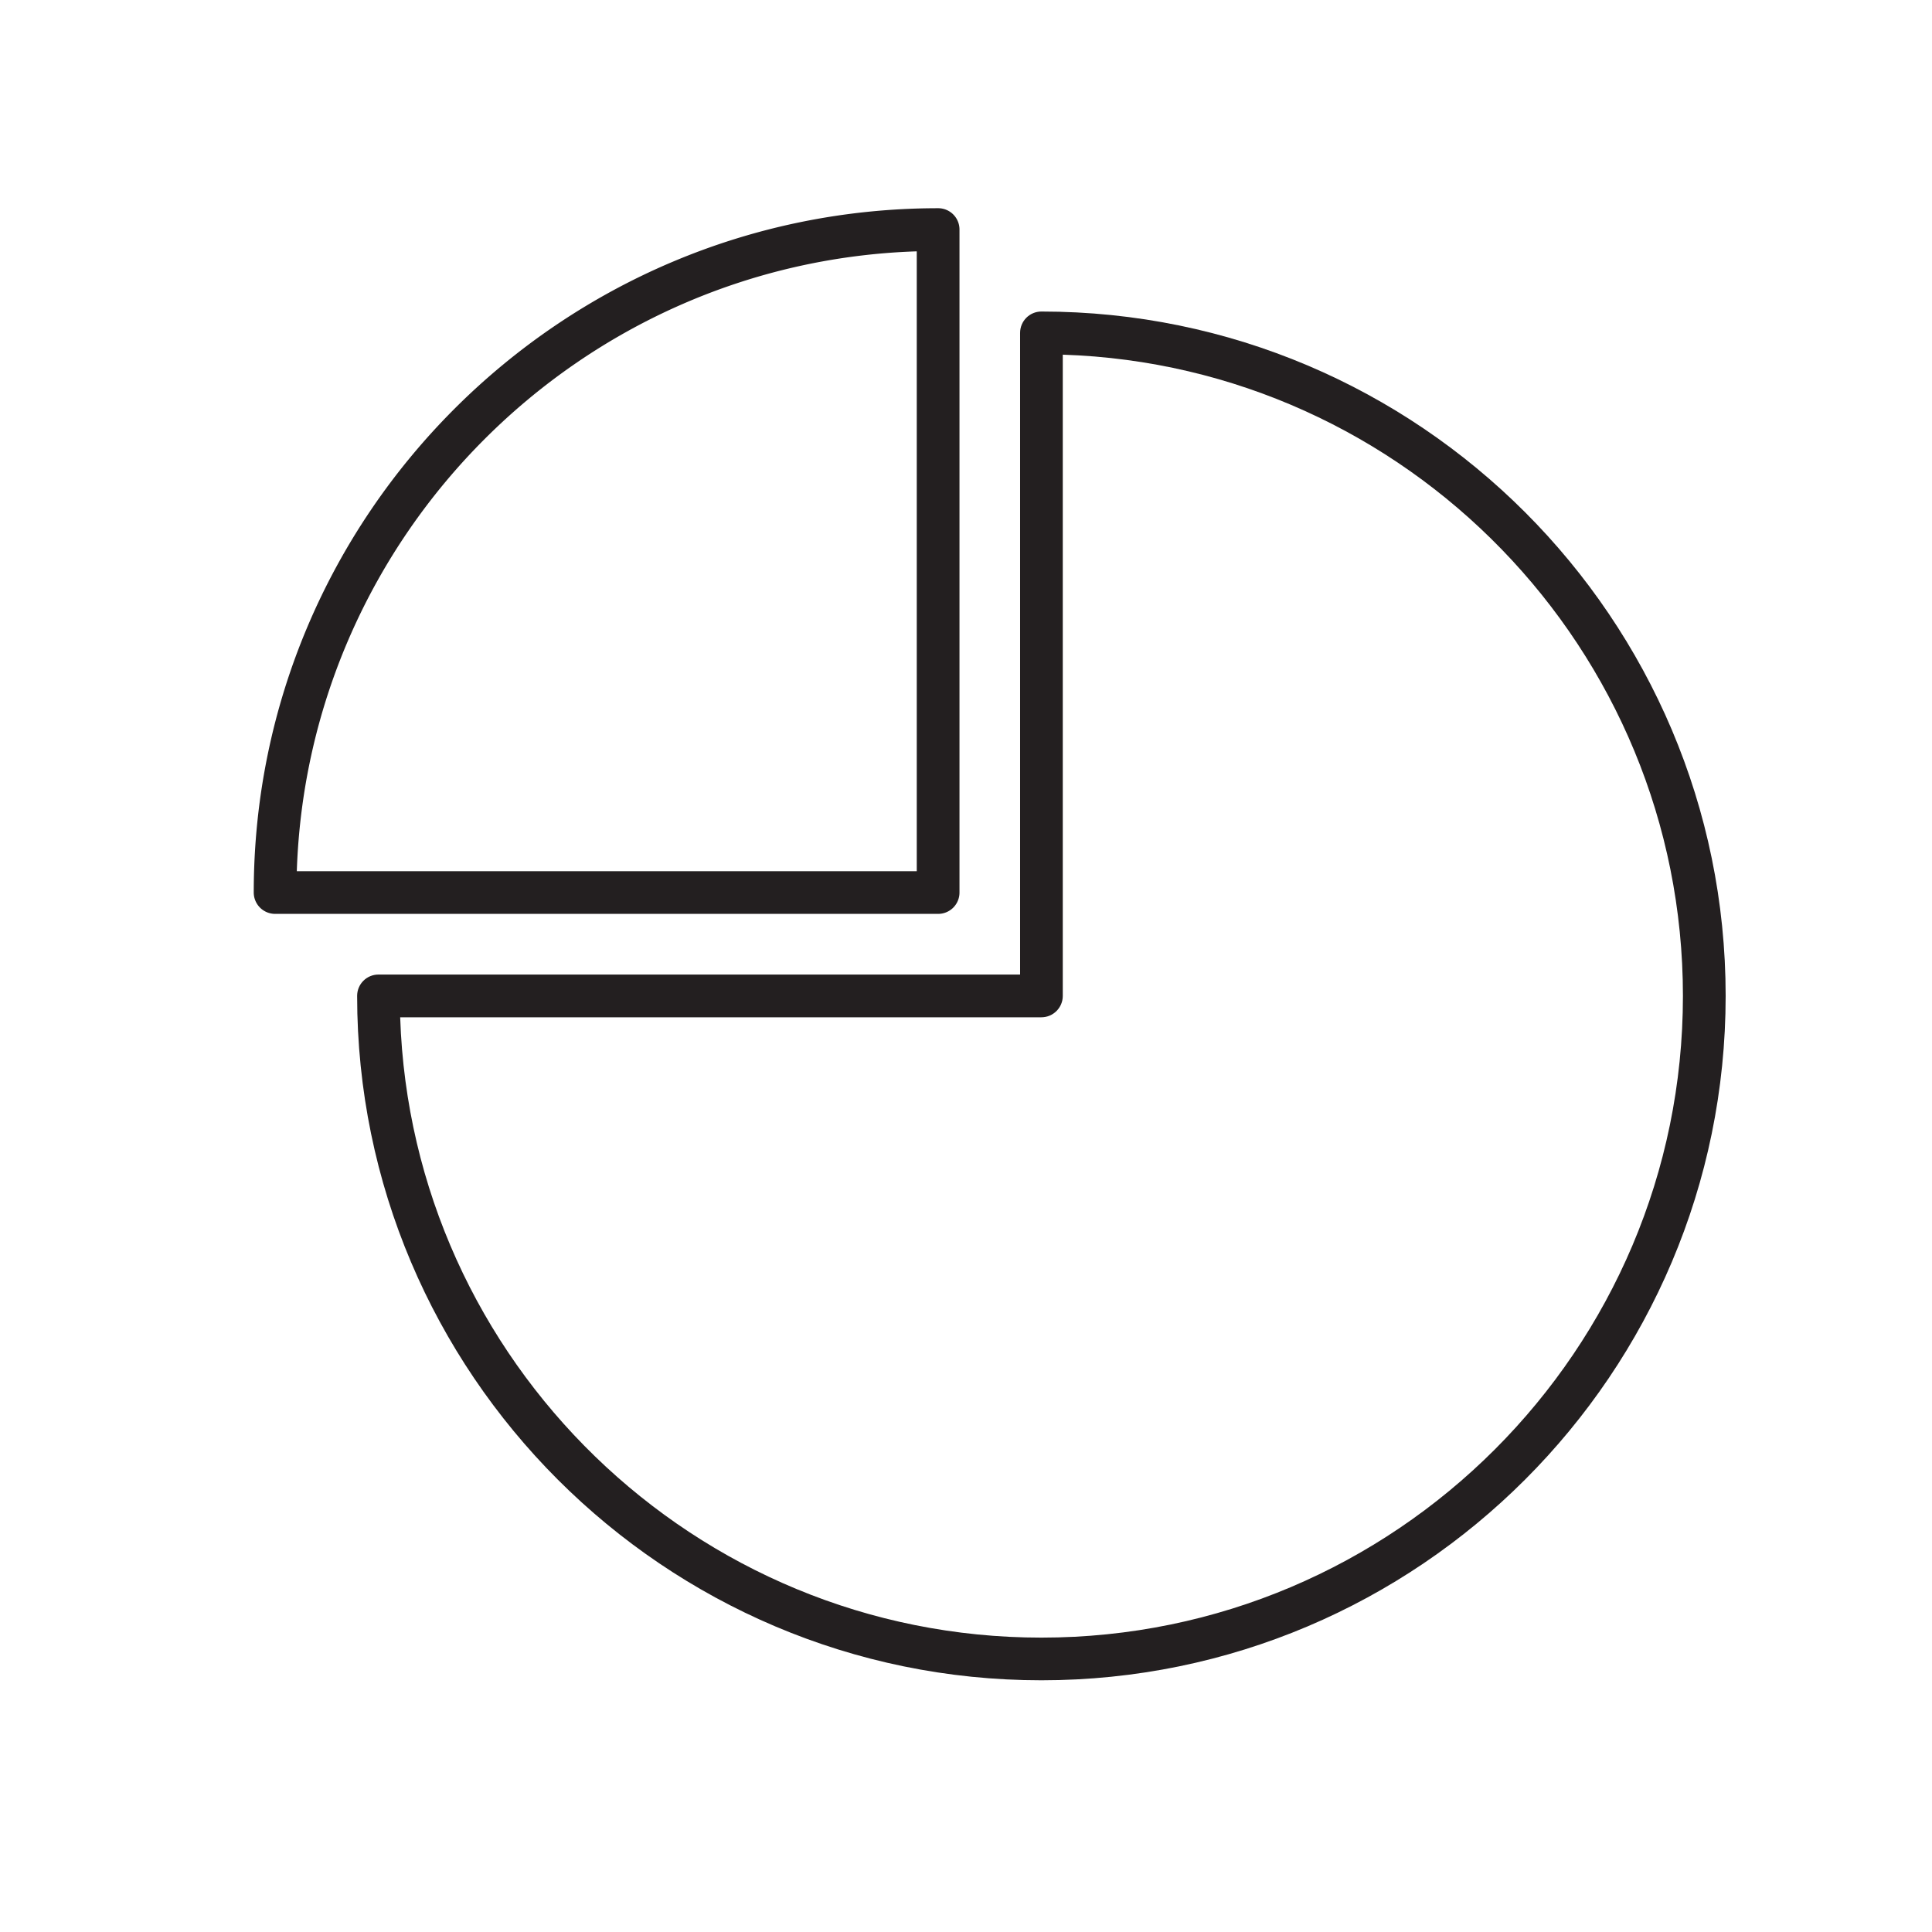
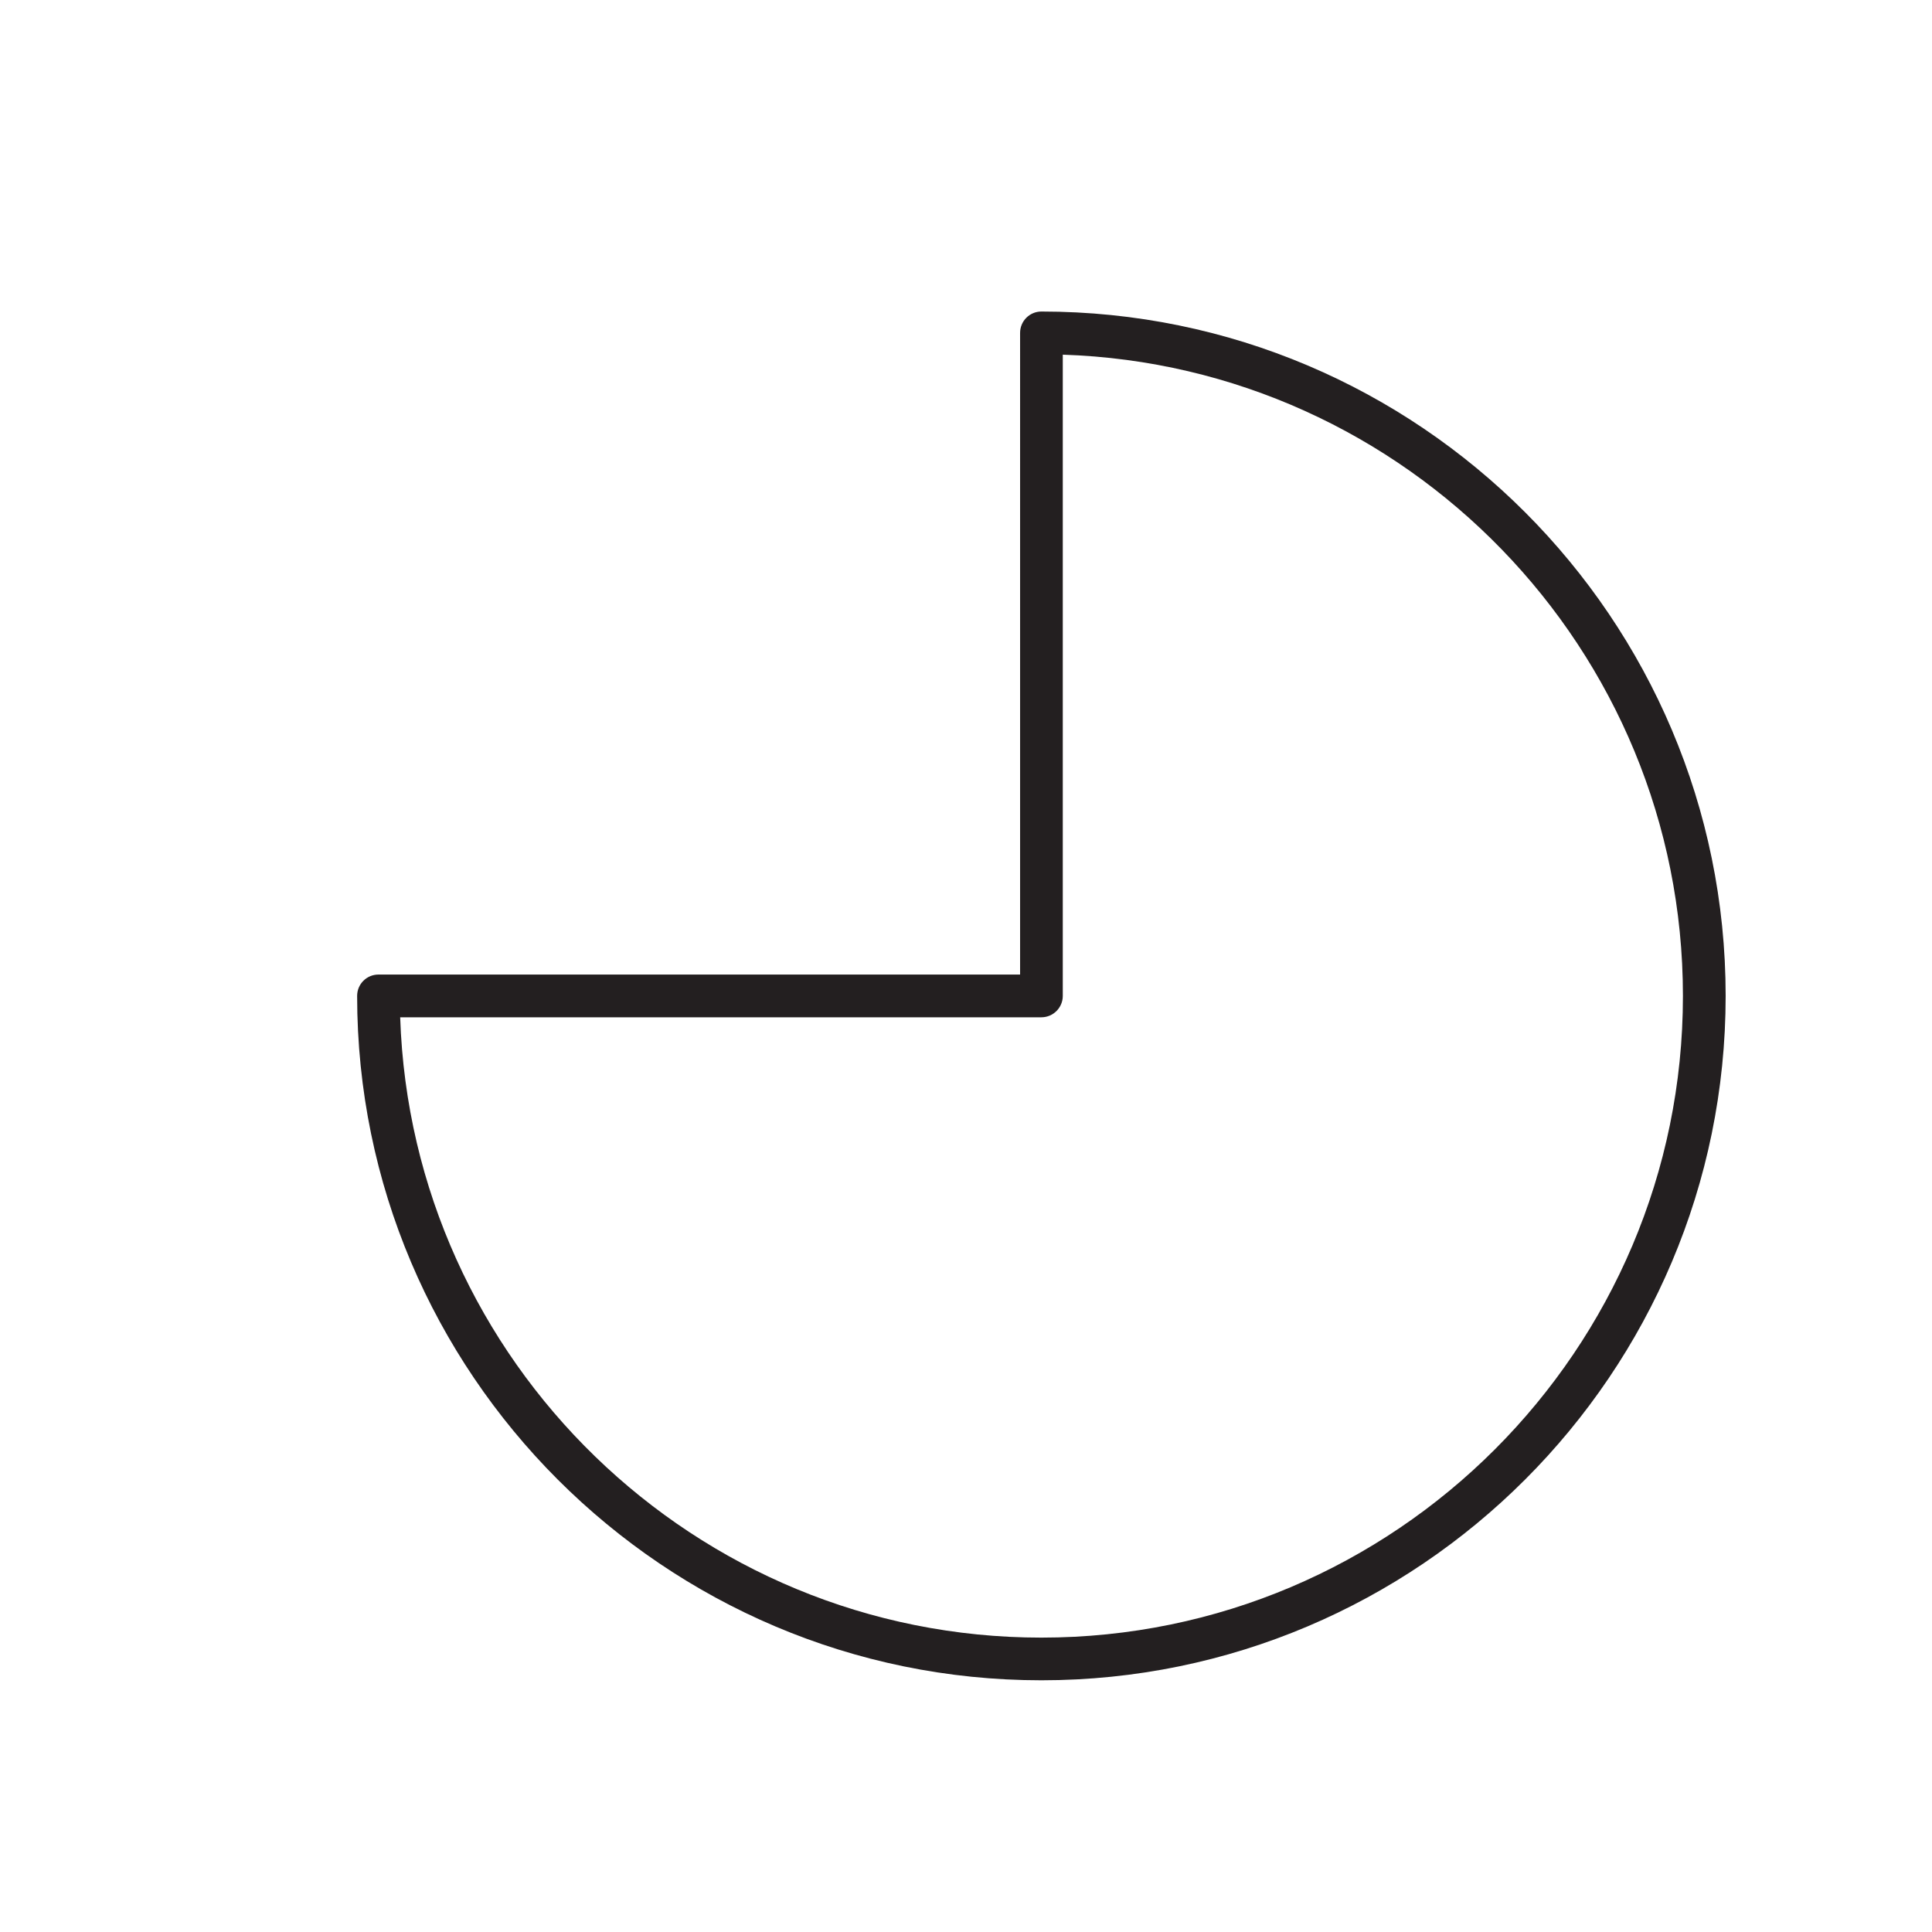
<svg xmlns="http://www.w3.org/2000/svg" viewBox="0 0 97.131 97.127" width="95" height="95">
  <path fill="#231F20" d="M52.356 84.474c-18.966 0-34.401-15.435-34.401-34.406 0-.597.479-1.075 1.075-1.075h32.255V16.735c0-.596.479-1.075 1.07-1.075 18.973 0 34.402 15.435 34.402 34.407.002 18.972-15.428 34.407-34.401 34.407zM20.119 51.142c.569 17.292 14.812 31.187 32.237 31.187 17.784 0 32.253-14.473 32.253-32.261 0-17.432-13.891-31.674-31.178-32.239v32.239c0 .592-.483 1.074-1.075 1.074H20.119z" />
-   <path fill="#231F20" d="M47.166 45.943H13.832a1.075 1.075 0 01-1.075-1.075c0-18.972 15.435-34.402 34.409-34.402a1.07 1.07 0 011.072 1.071v33.332a1.072 1.072 0 01-1.072 1.074zm-32.244-2.146H46.09V12.634c-16.937.555-30.608 14.224-31.168 31.163z" />
</svg>